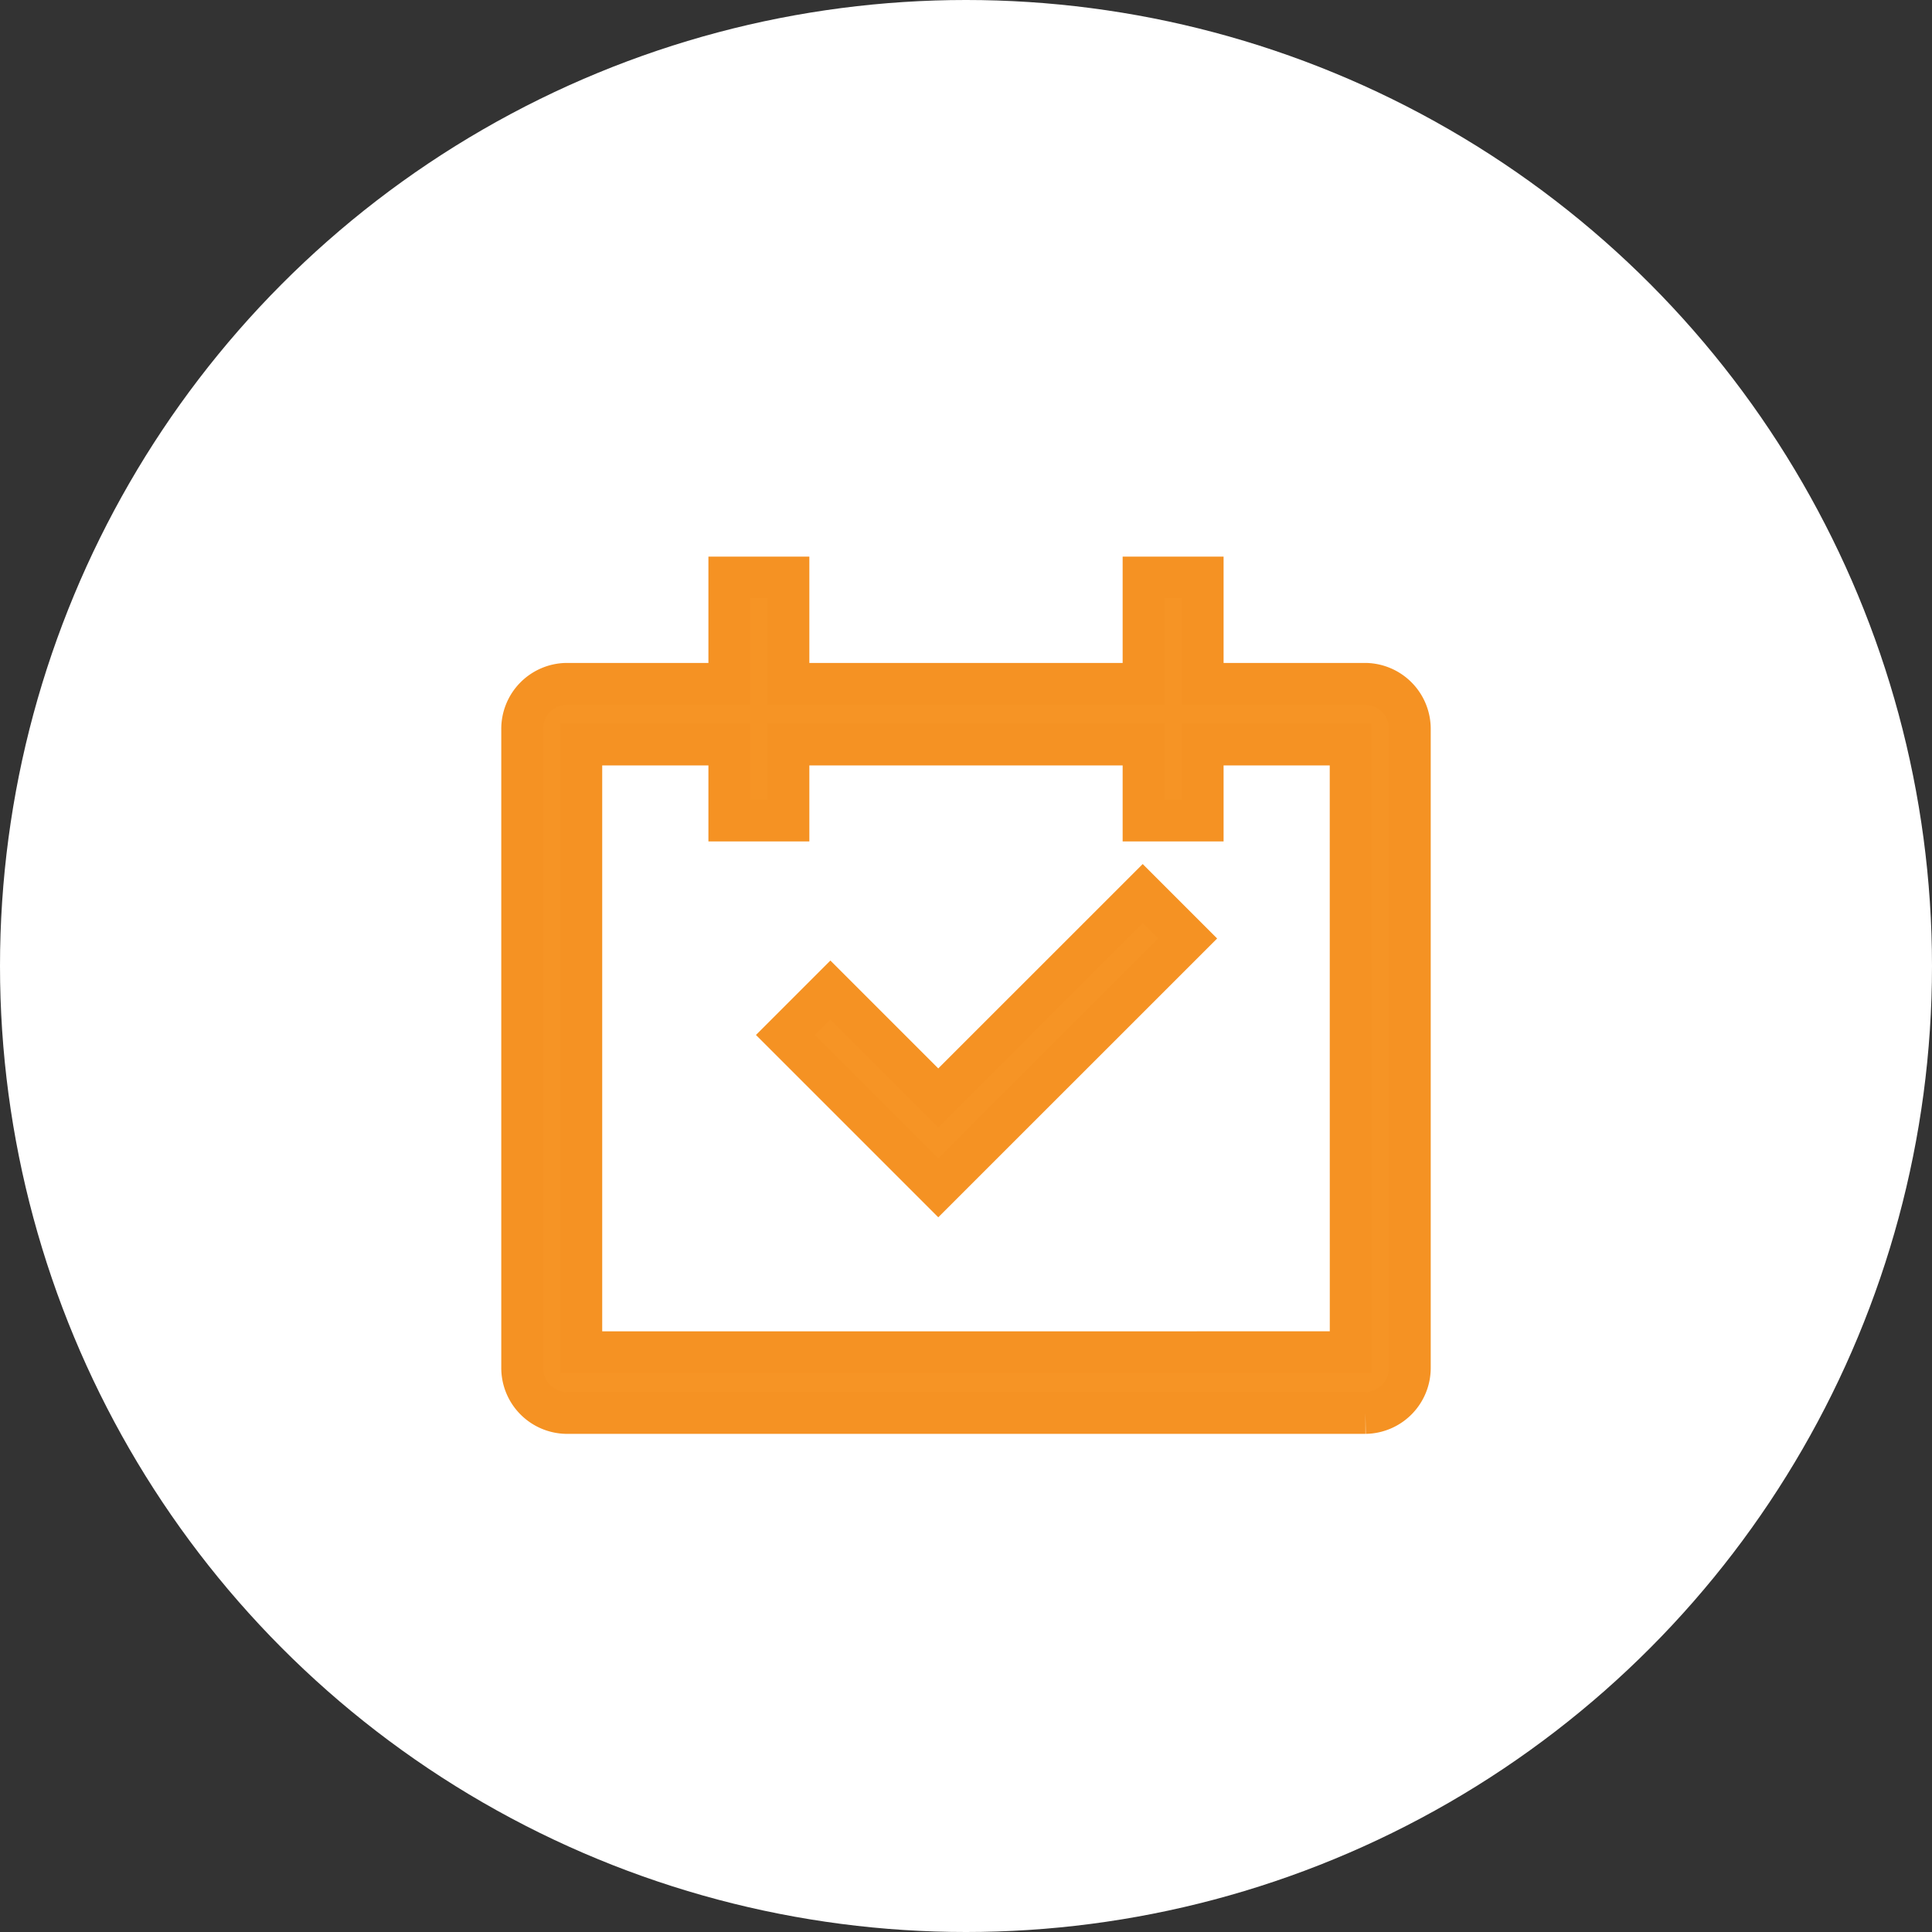
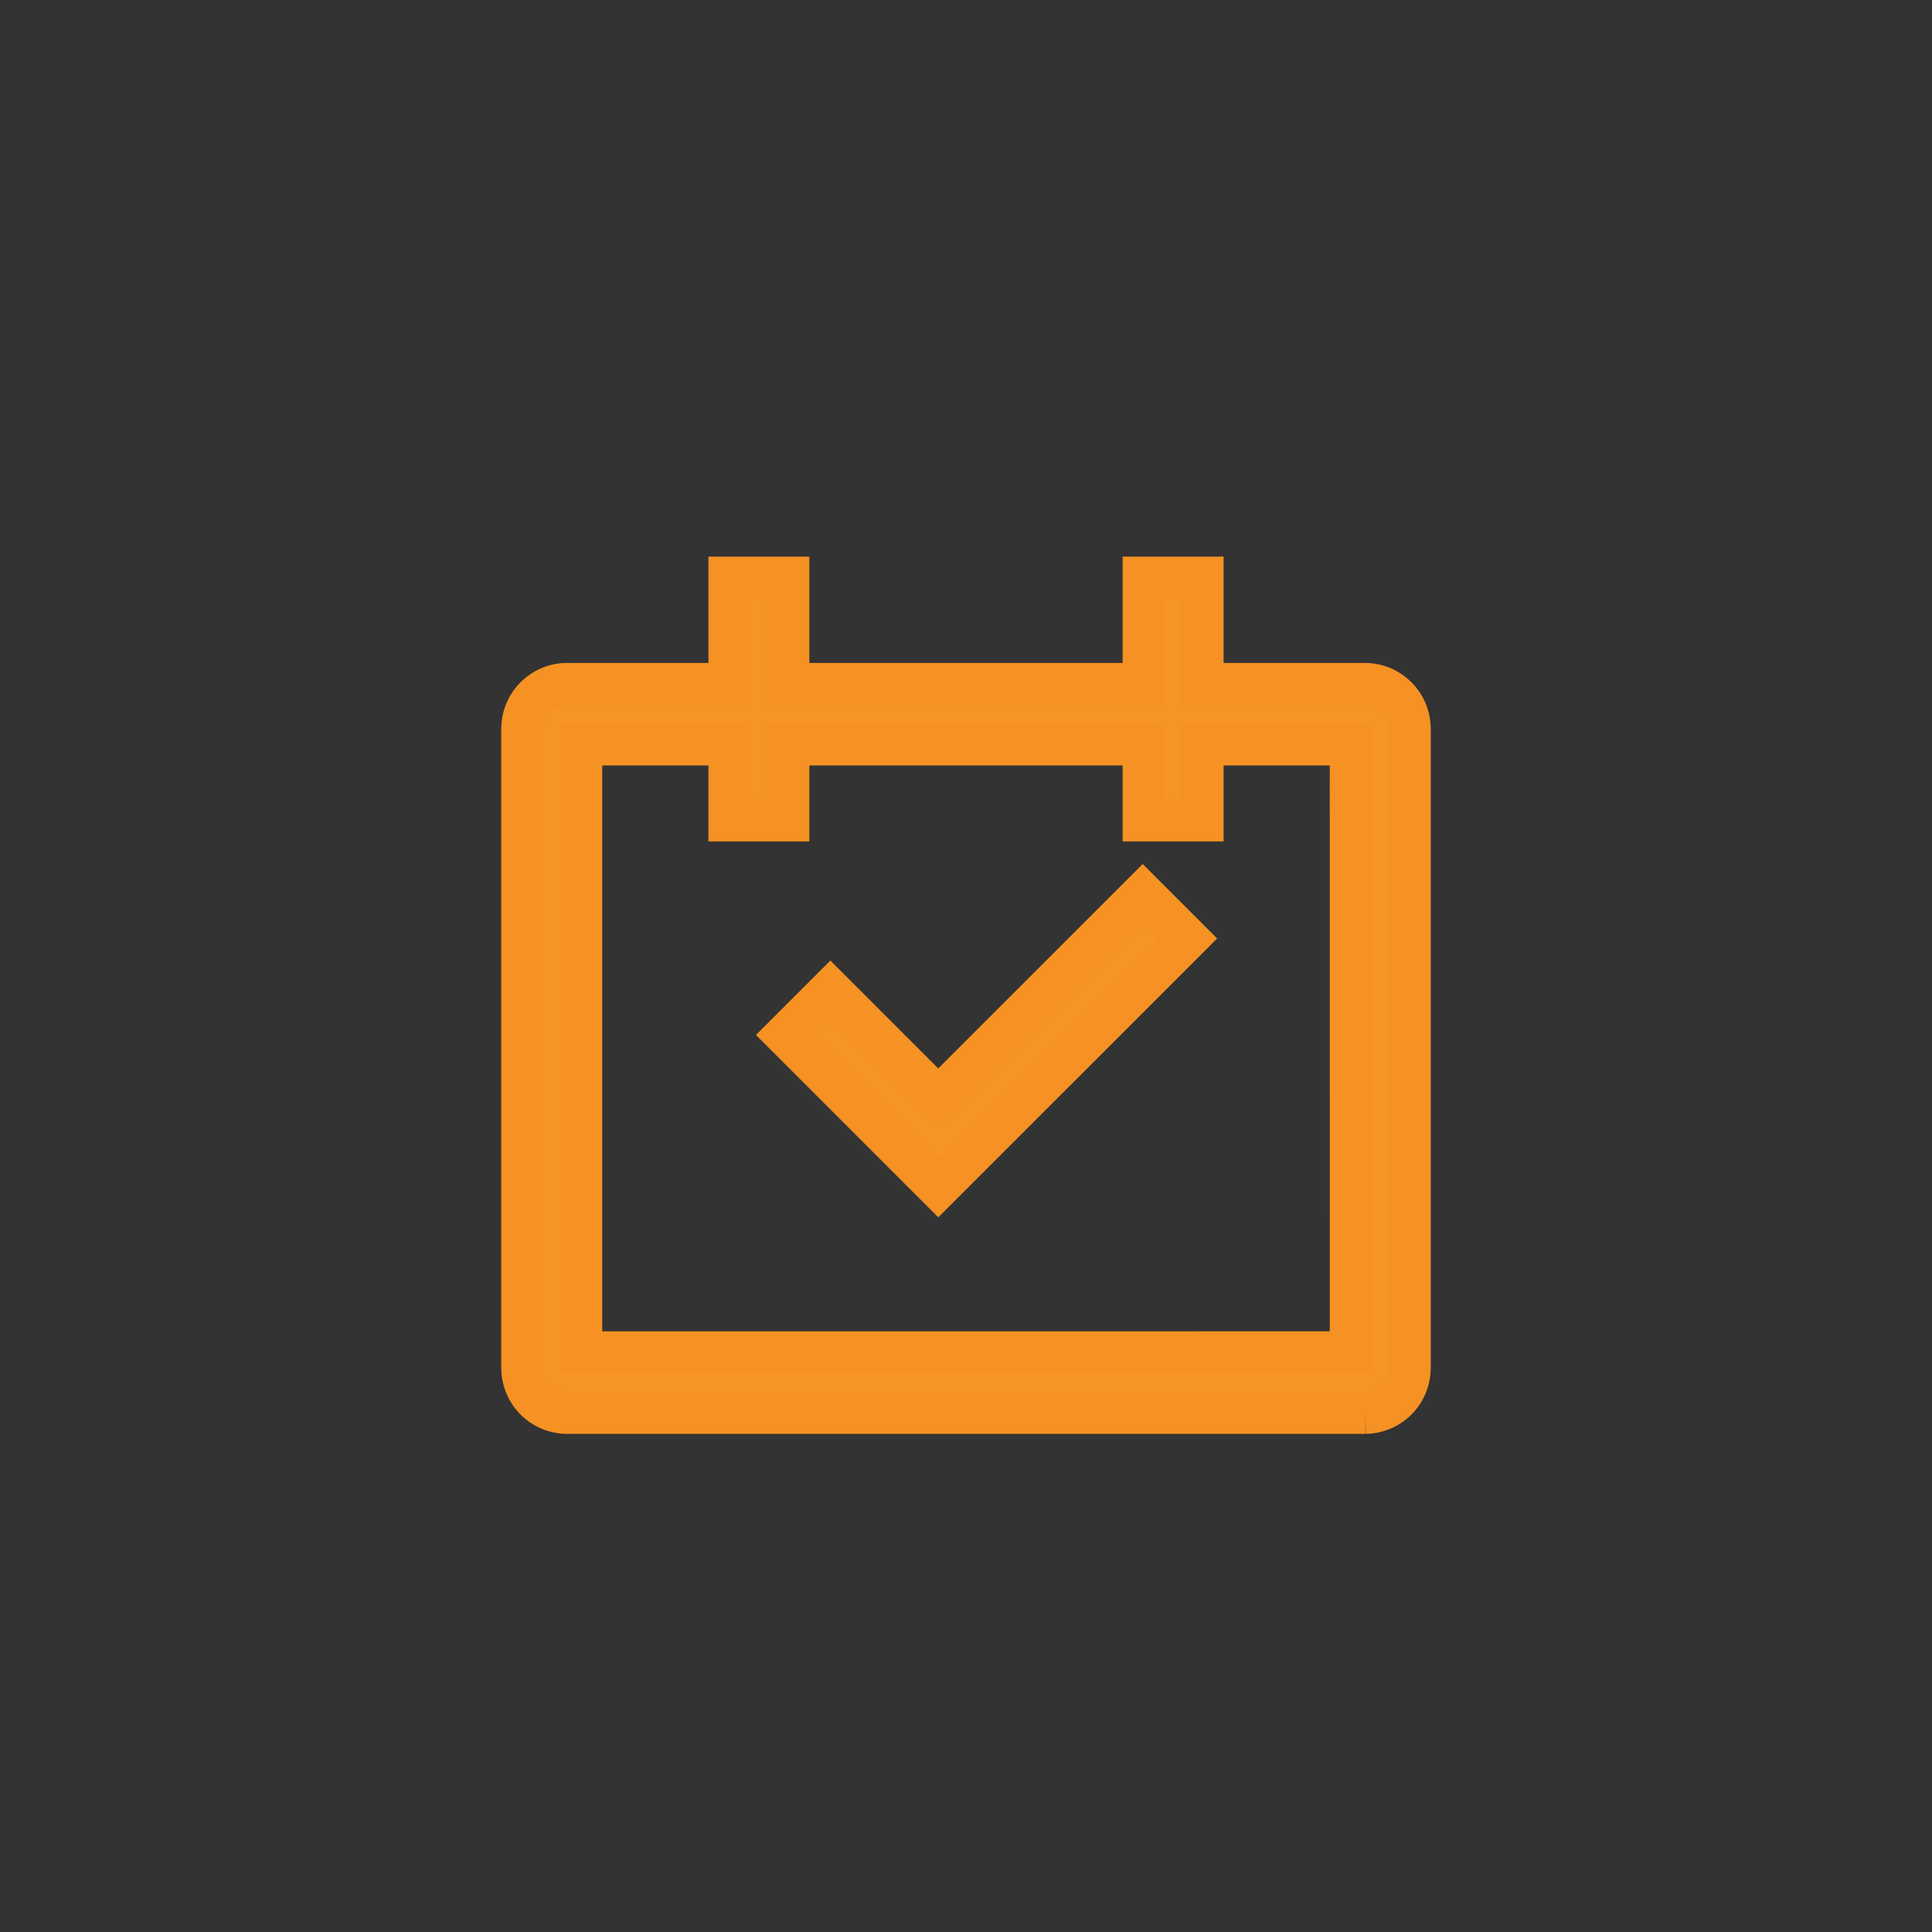
<svg xmlns="http://www.w3.org/2000/svg" width="37" height="37" viewBox="0 0 37 37">
  <rect x="0" y="0" width="37" height="37" fill="#333333" stroke="none" />
  <g id="グループ_119" data-name="グループ 119" transform="translate(14078 -2903)">
-     <circle id="楕円形_35" data-name="楕円形 35" cx="18.5" cy="18.5" r="18.5" transform="translate(-14078 2903)" fill="#fff" />
    <path id="パス_114" data-name="パス 114" d="M17.275,4.849H14.158V2.813H13.025V4.849h-6.8V2.813H5.092V4.849H1.975a.863.863,0,0,0-.85.873V17.94a.863.863,0,0,0,.85.873h15.3a.863.863,0,0,0,.85-.873V5.722A.863.863,0,0,0,17.275,4.849Zm-.283,12.8H2.258V6.012H5.092V7.467H6.225V6.012h6.8V7.467h1.133V6.012h2.833Z" transform="translate(-14069.125 2911.247)" fill="#f69425" stroke="#f59223" stroke-width="0.8" />
    <path id="パス_115" data-name="パス 115" d="M14.625,18.706l-2.066-2.066-.86.86,2.926,2.926L19.4,15.652l-.86-.86Z" transform="translate(-14074.656 2905.321)" fill="#f69425" stroke="#f59223" stroke-width="0.8" />
  </g>
</svg>